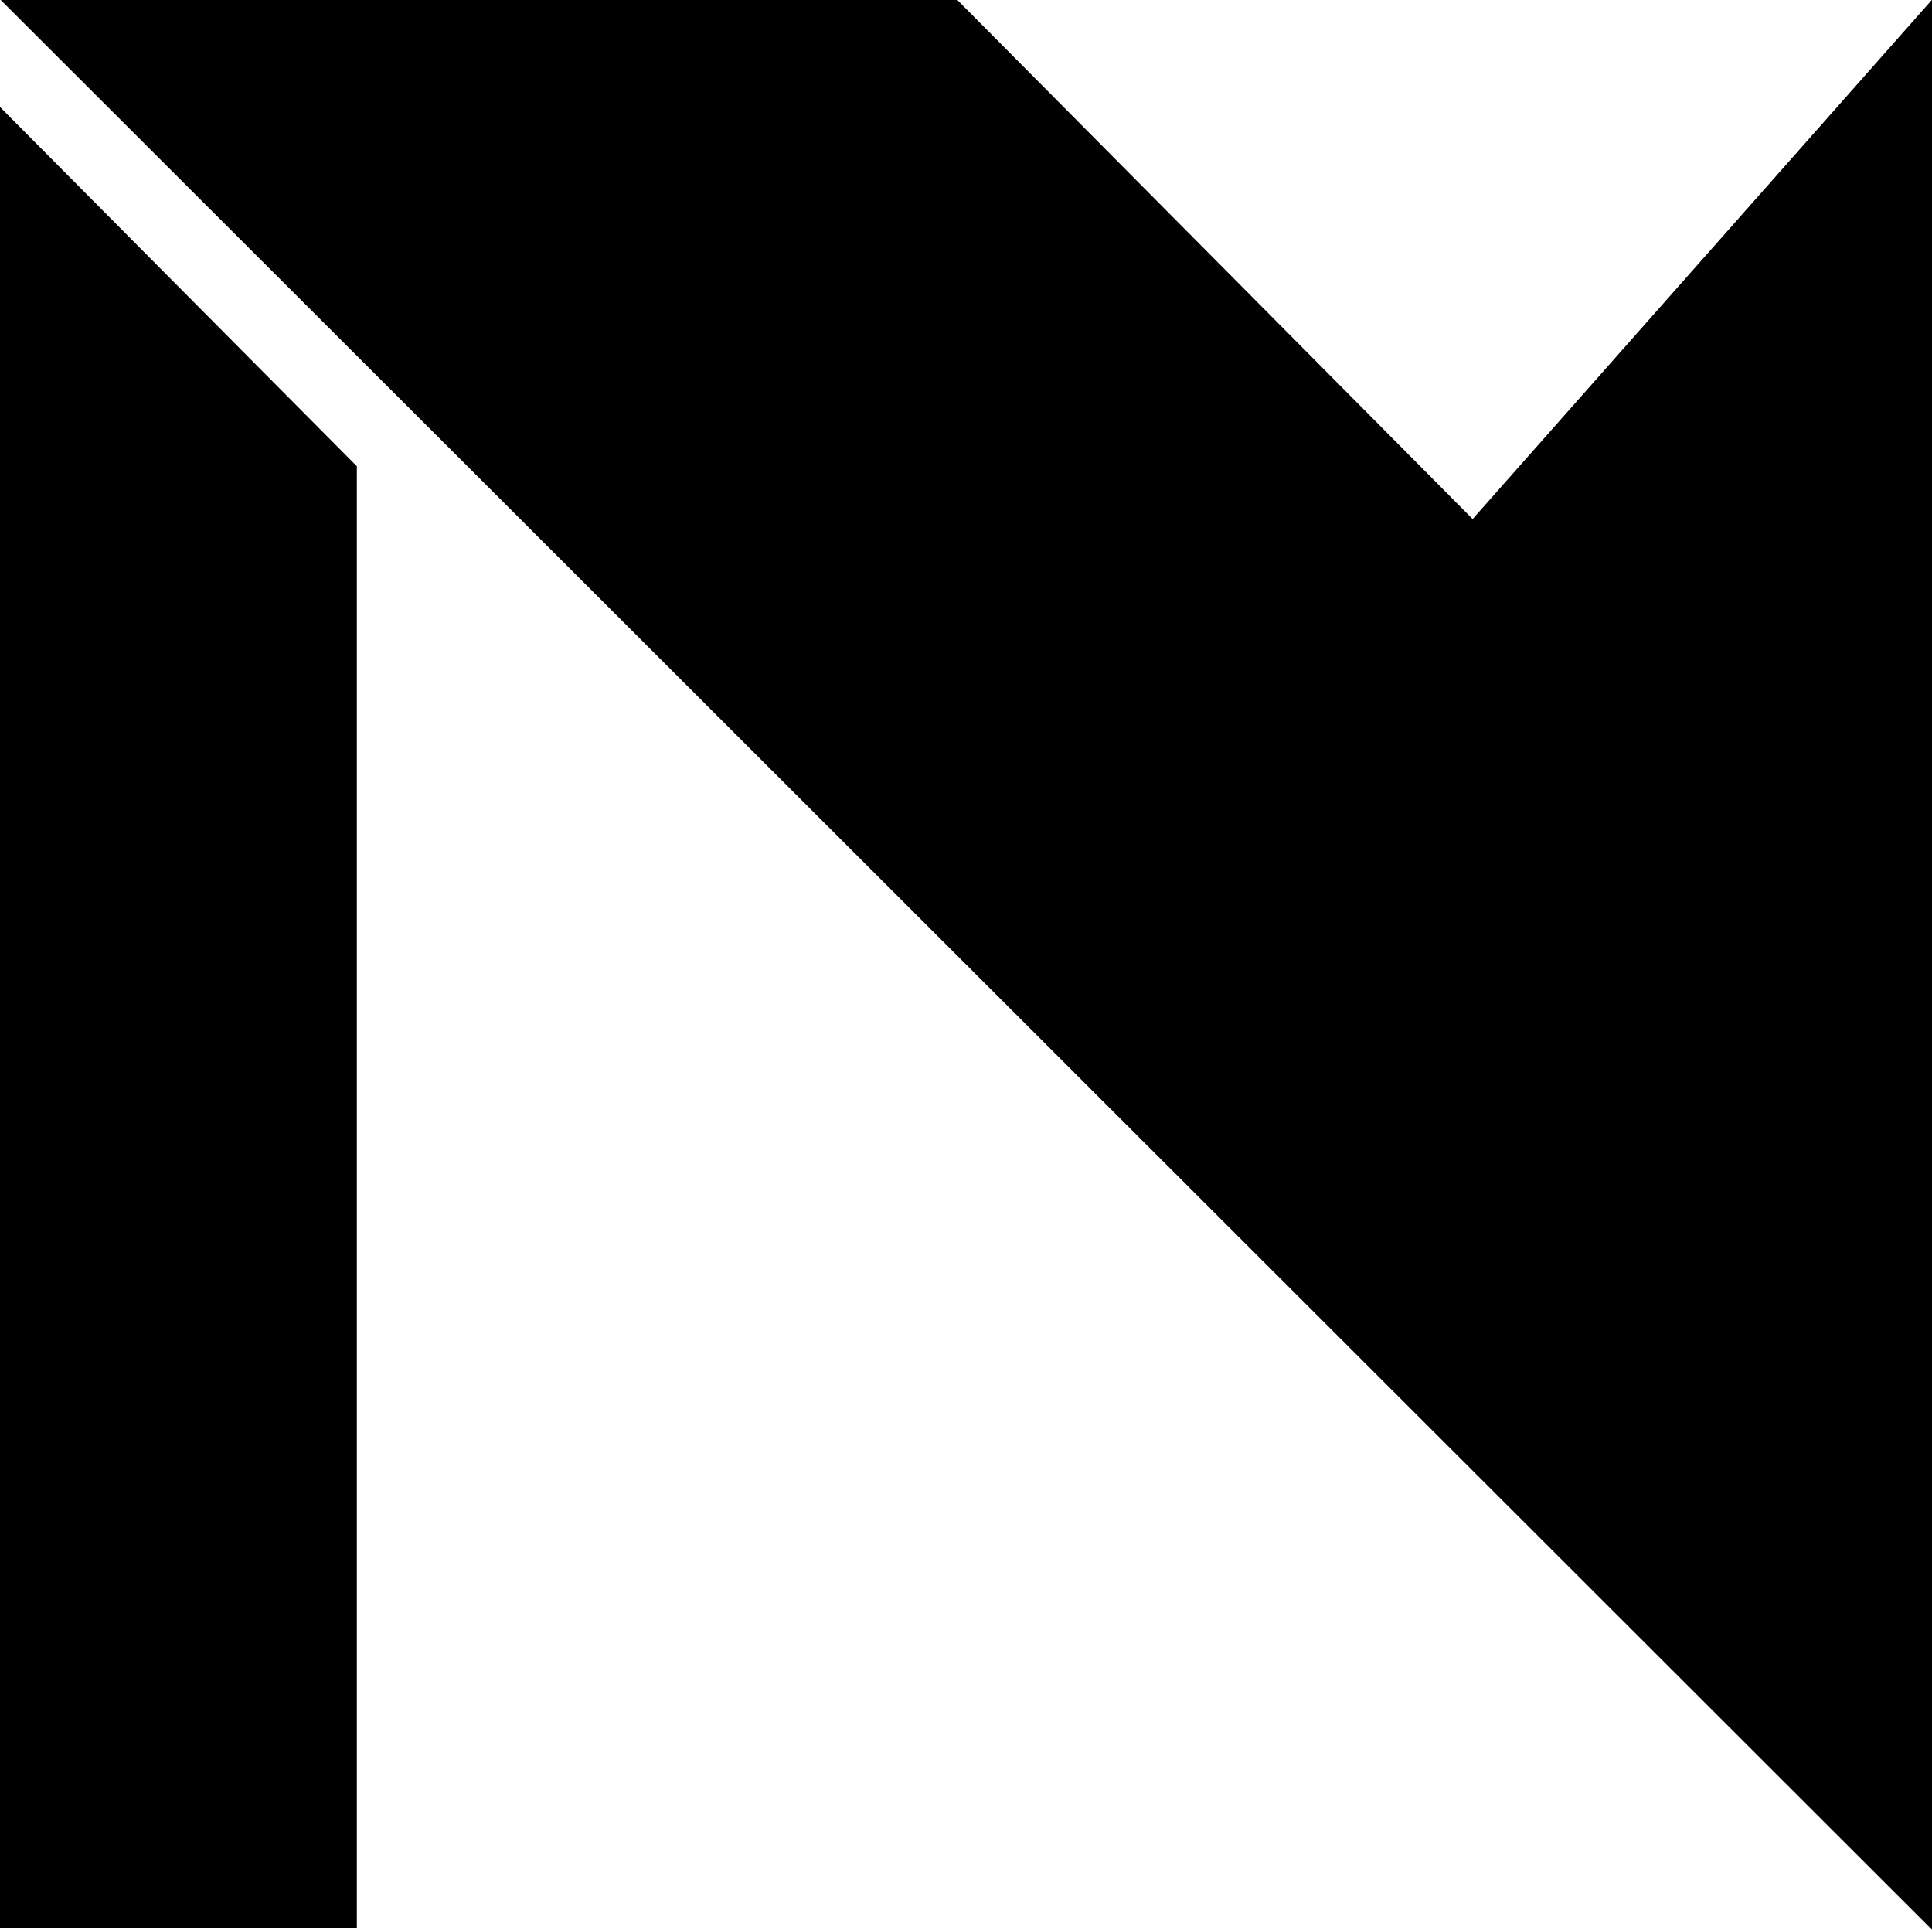
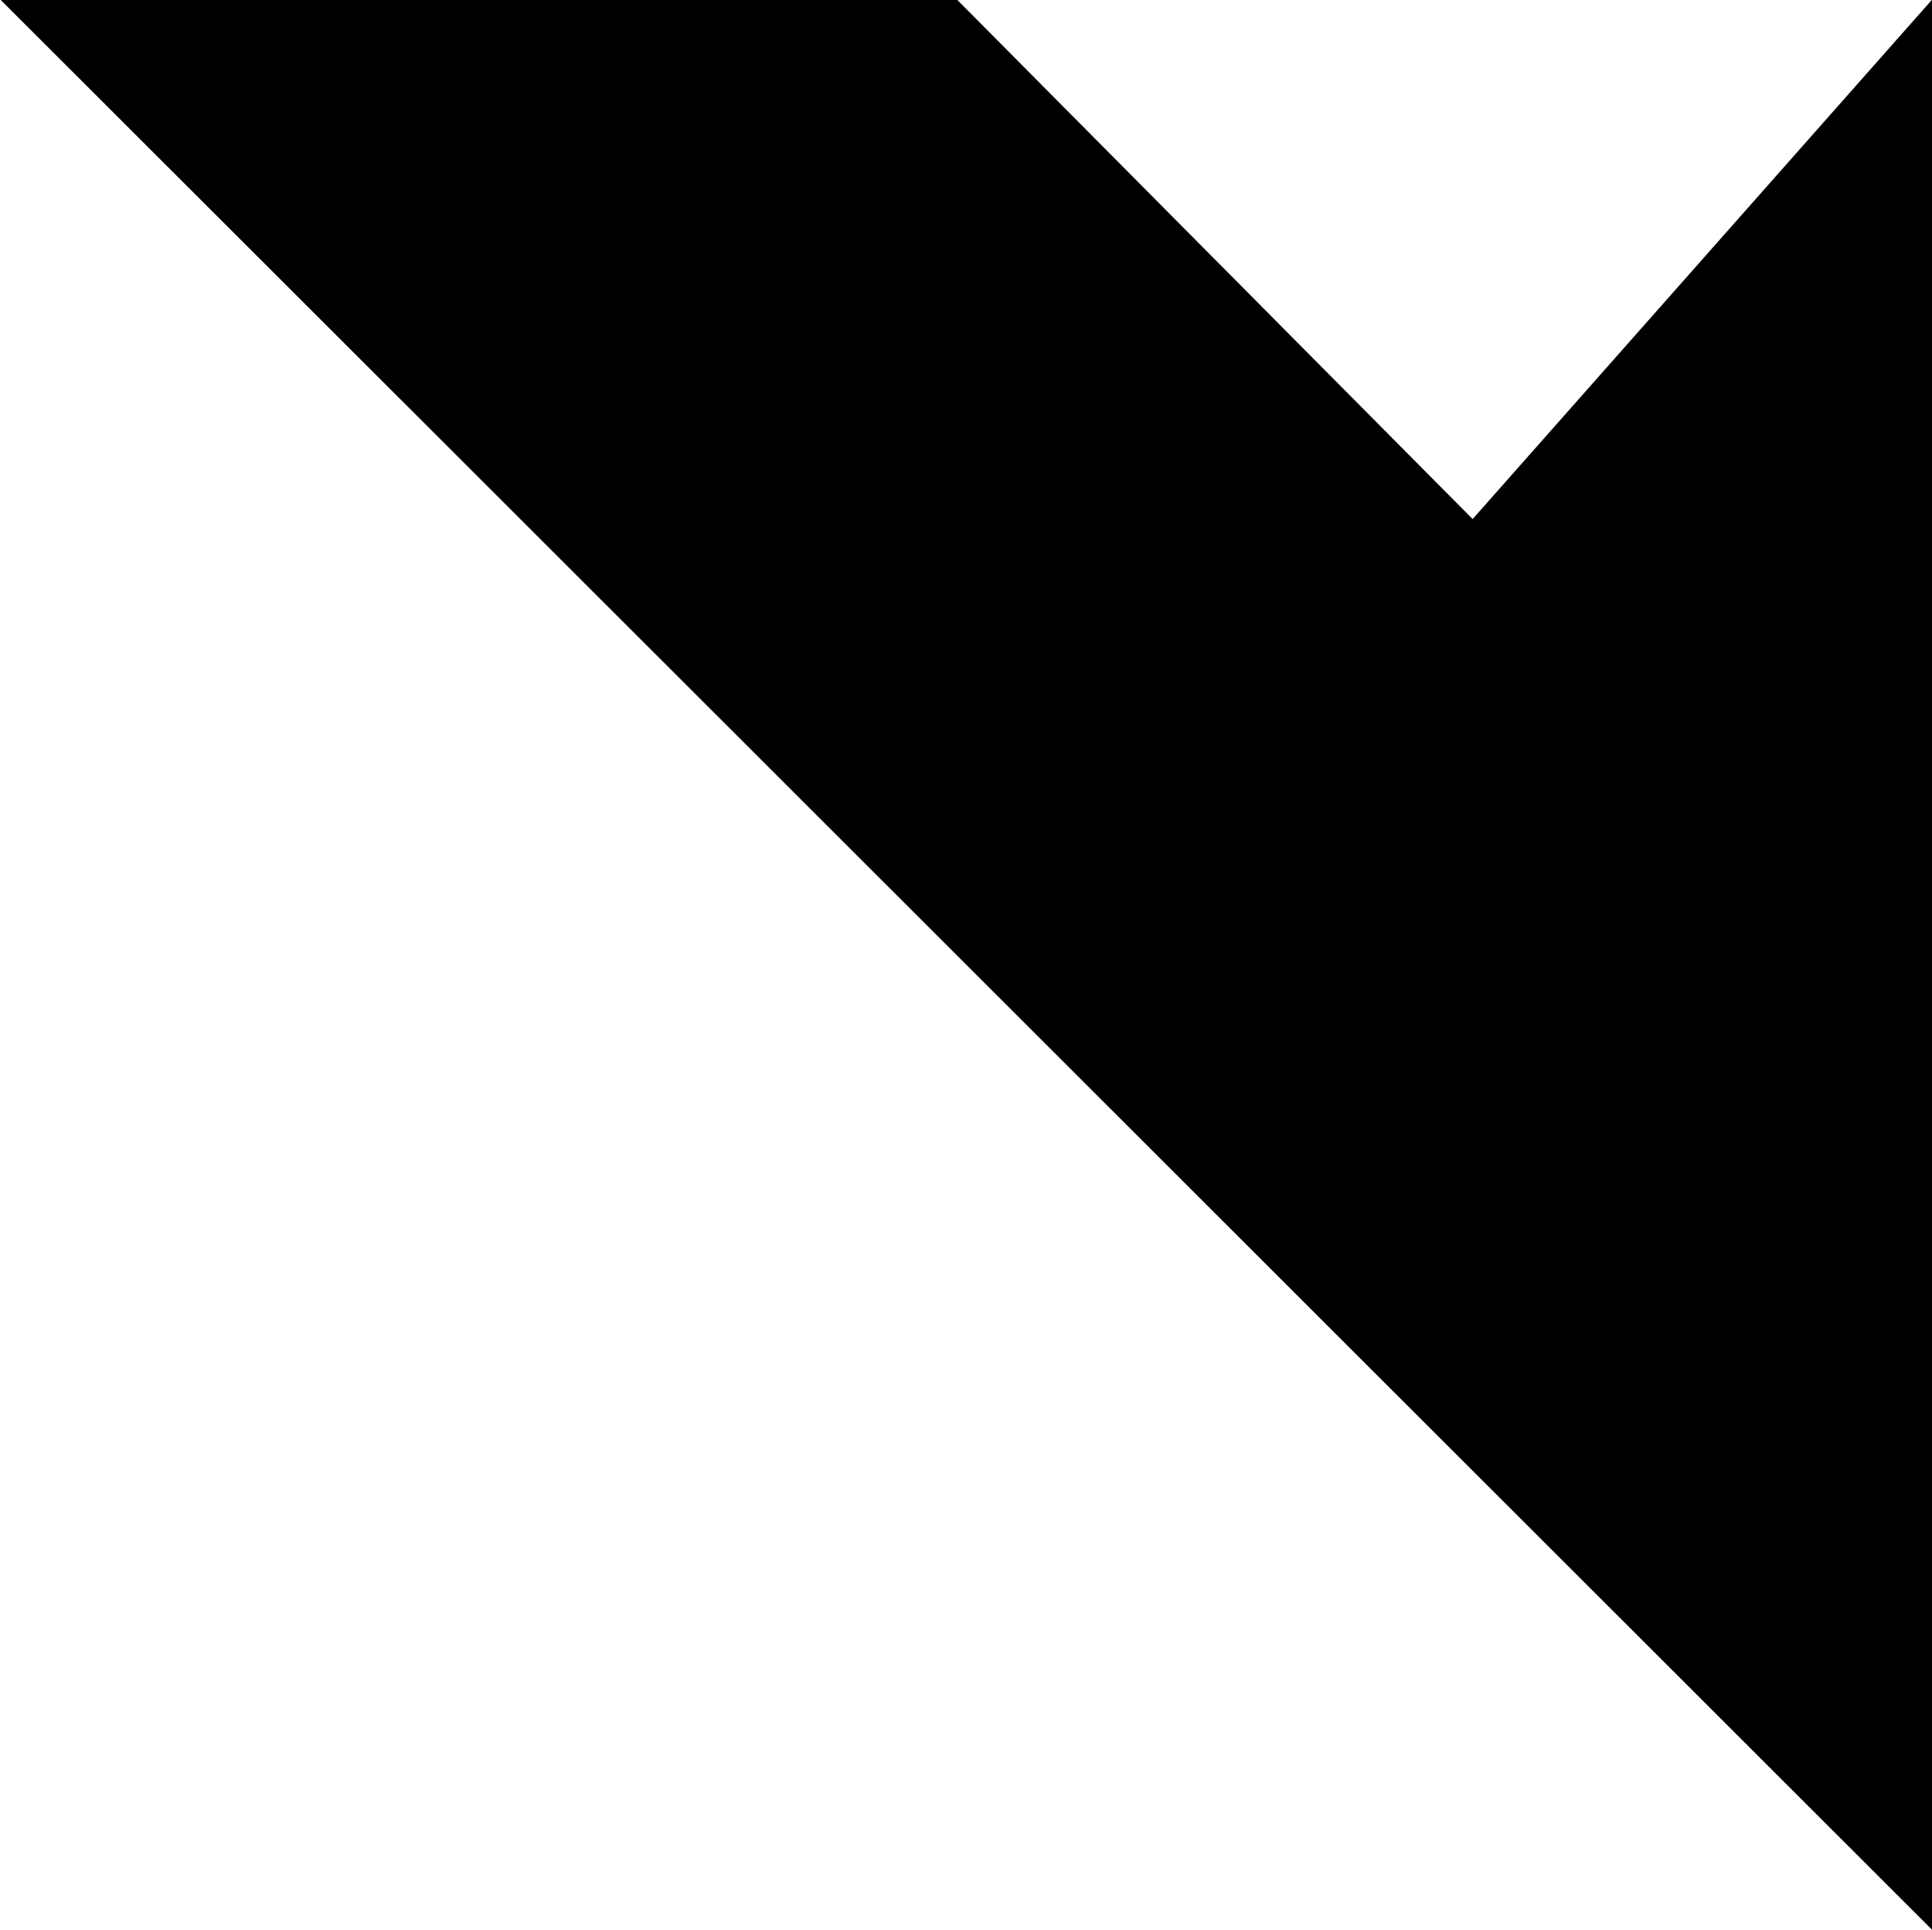
<svg xmlns="http://www.w3.org/2000/svg" id="Layer_2" viewBox="0 0 155.87 155.66">
  <defs>
    <style>.cls-1{fill:#000;stroke-width:0px;}</style>
  </defs>
  <g id="Layer_1-2">
    <polygon class="cls-1" points="155.87 0 155.87 155.66 35.54 35.44 27.42 27.33 .06 0 77.24 0 118.81 41.87 155.85 0 155.87 0" />
-     <polygon class="cls-1" points="0 8.63 28.79 37.61 28.79 155.5 0 155.5 0 8.63" />
  </g>
</svg>